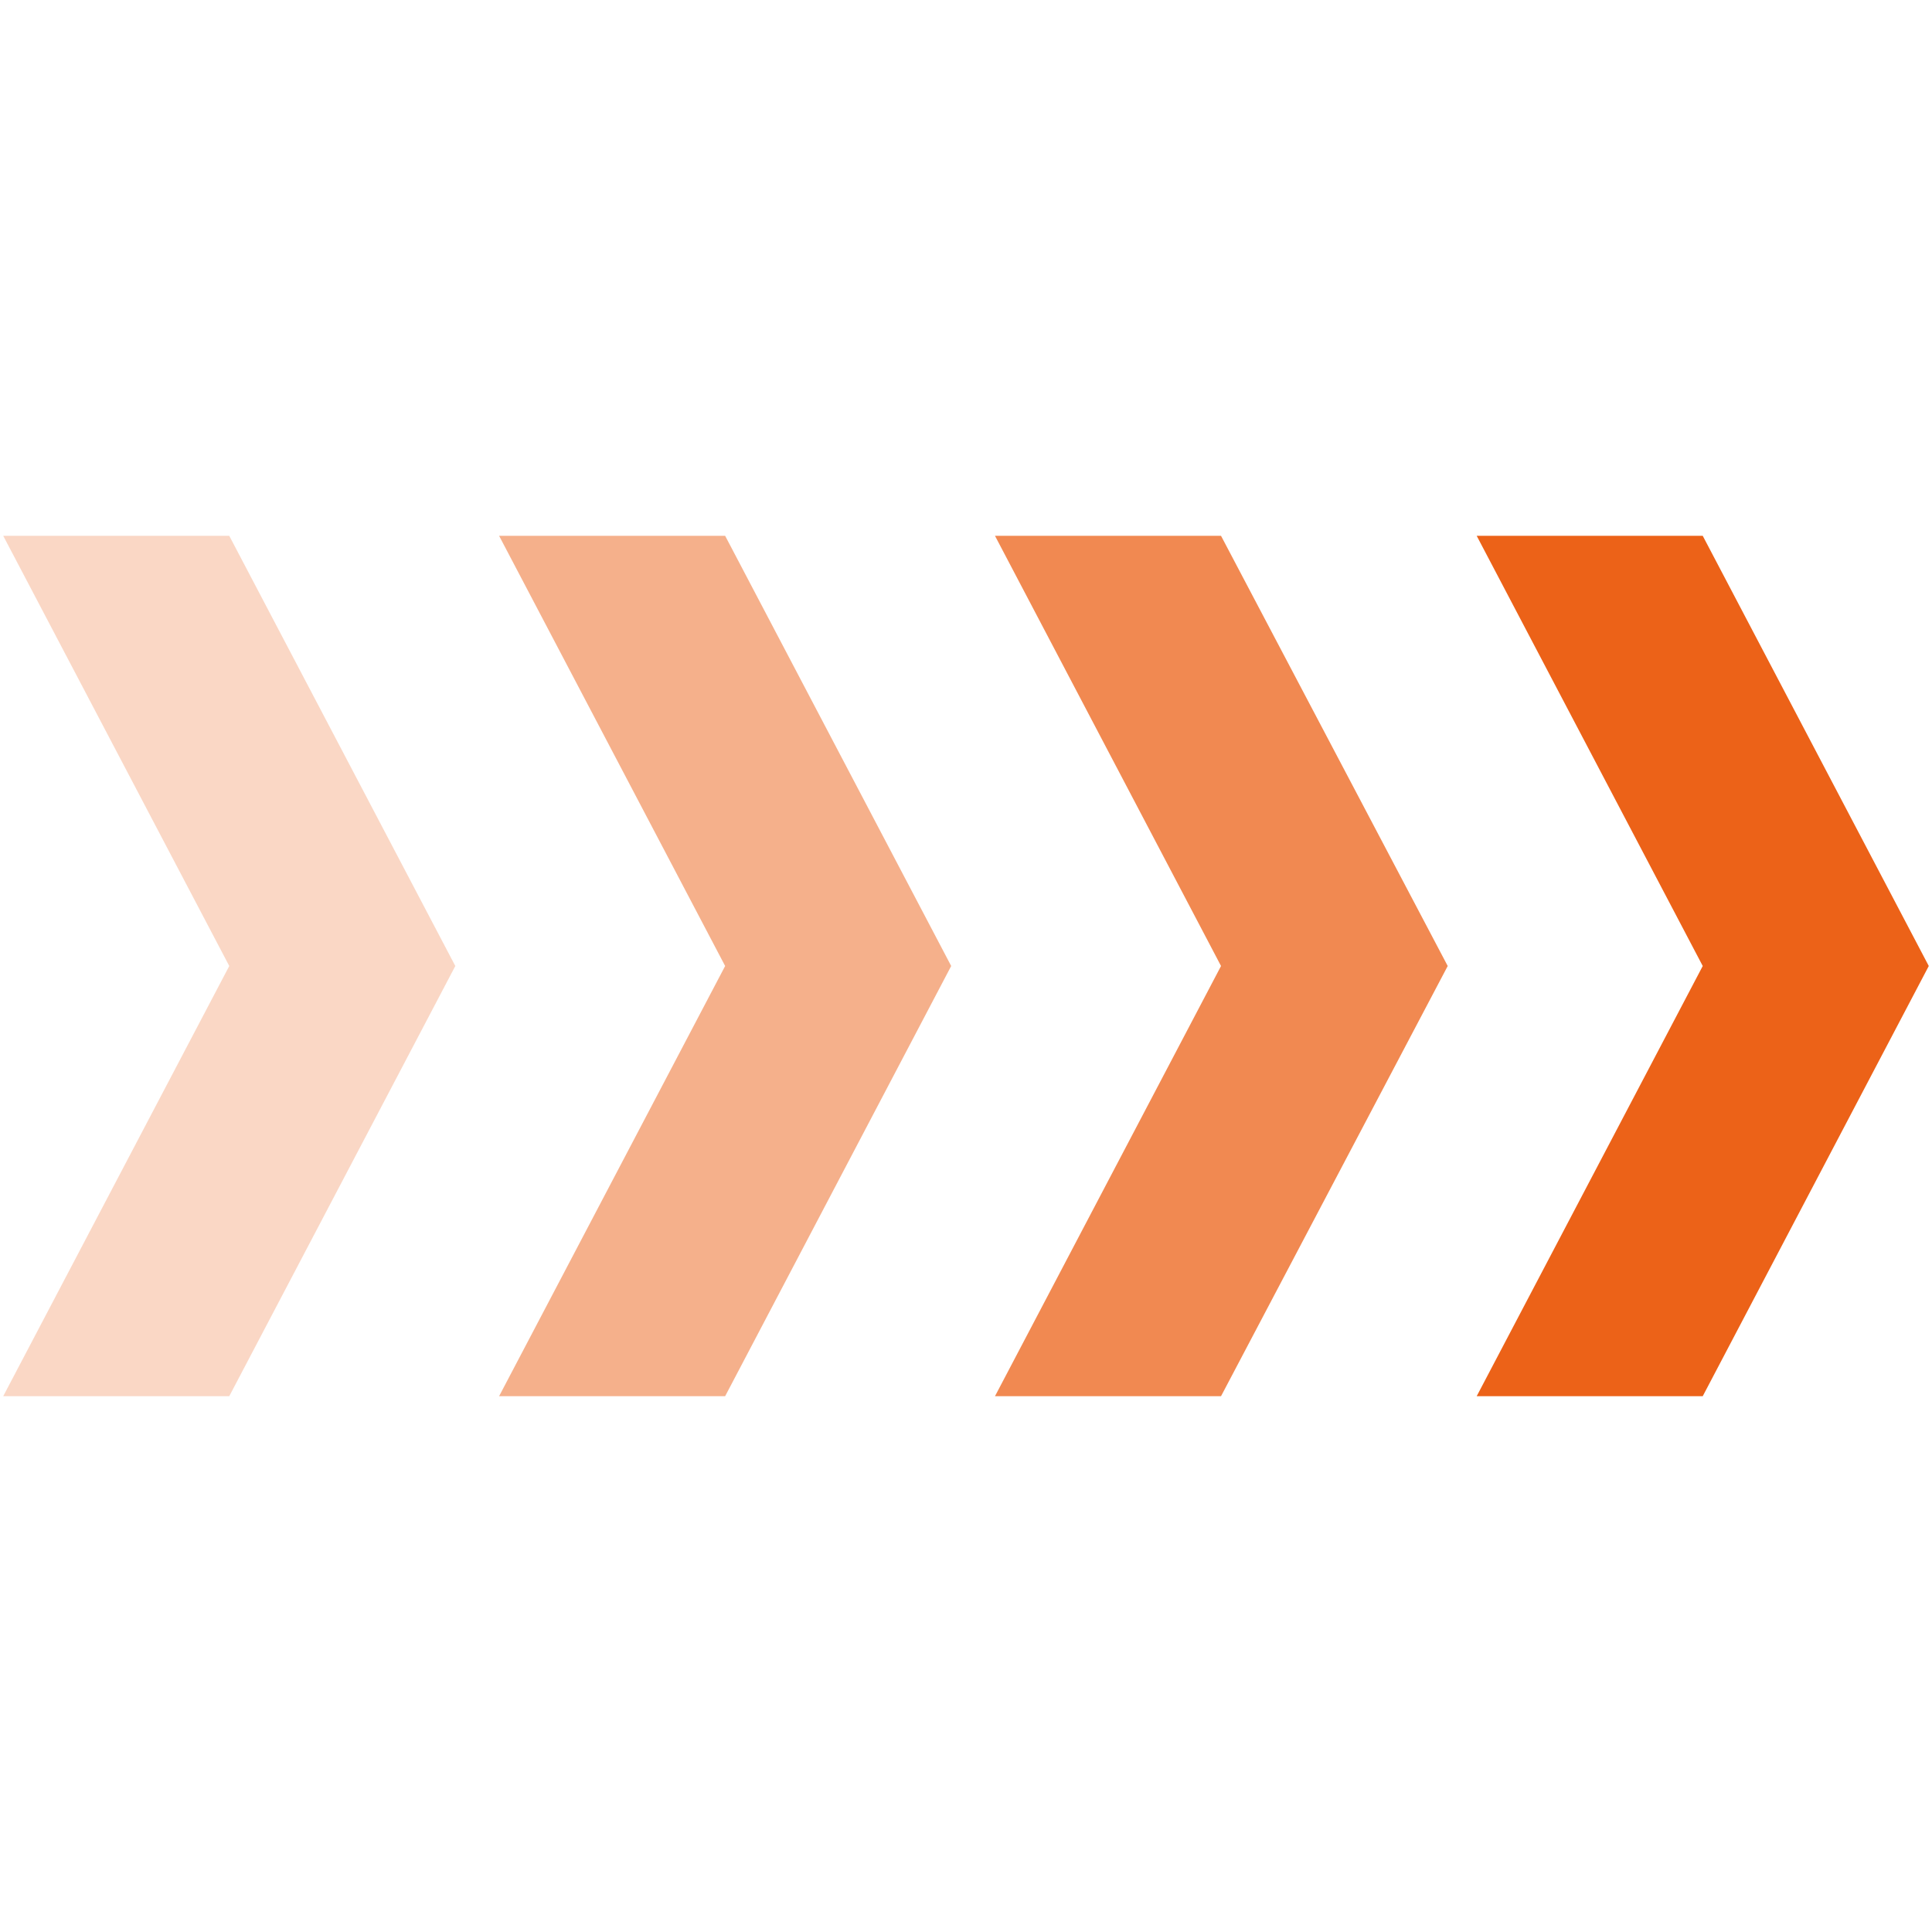
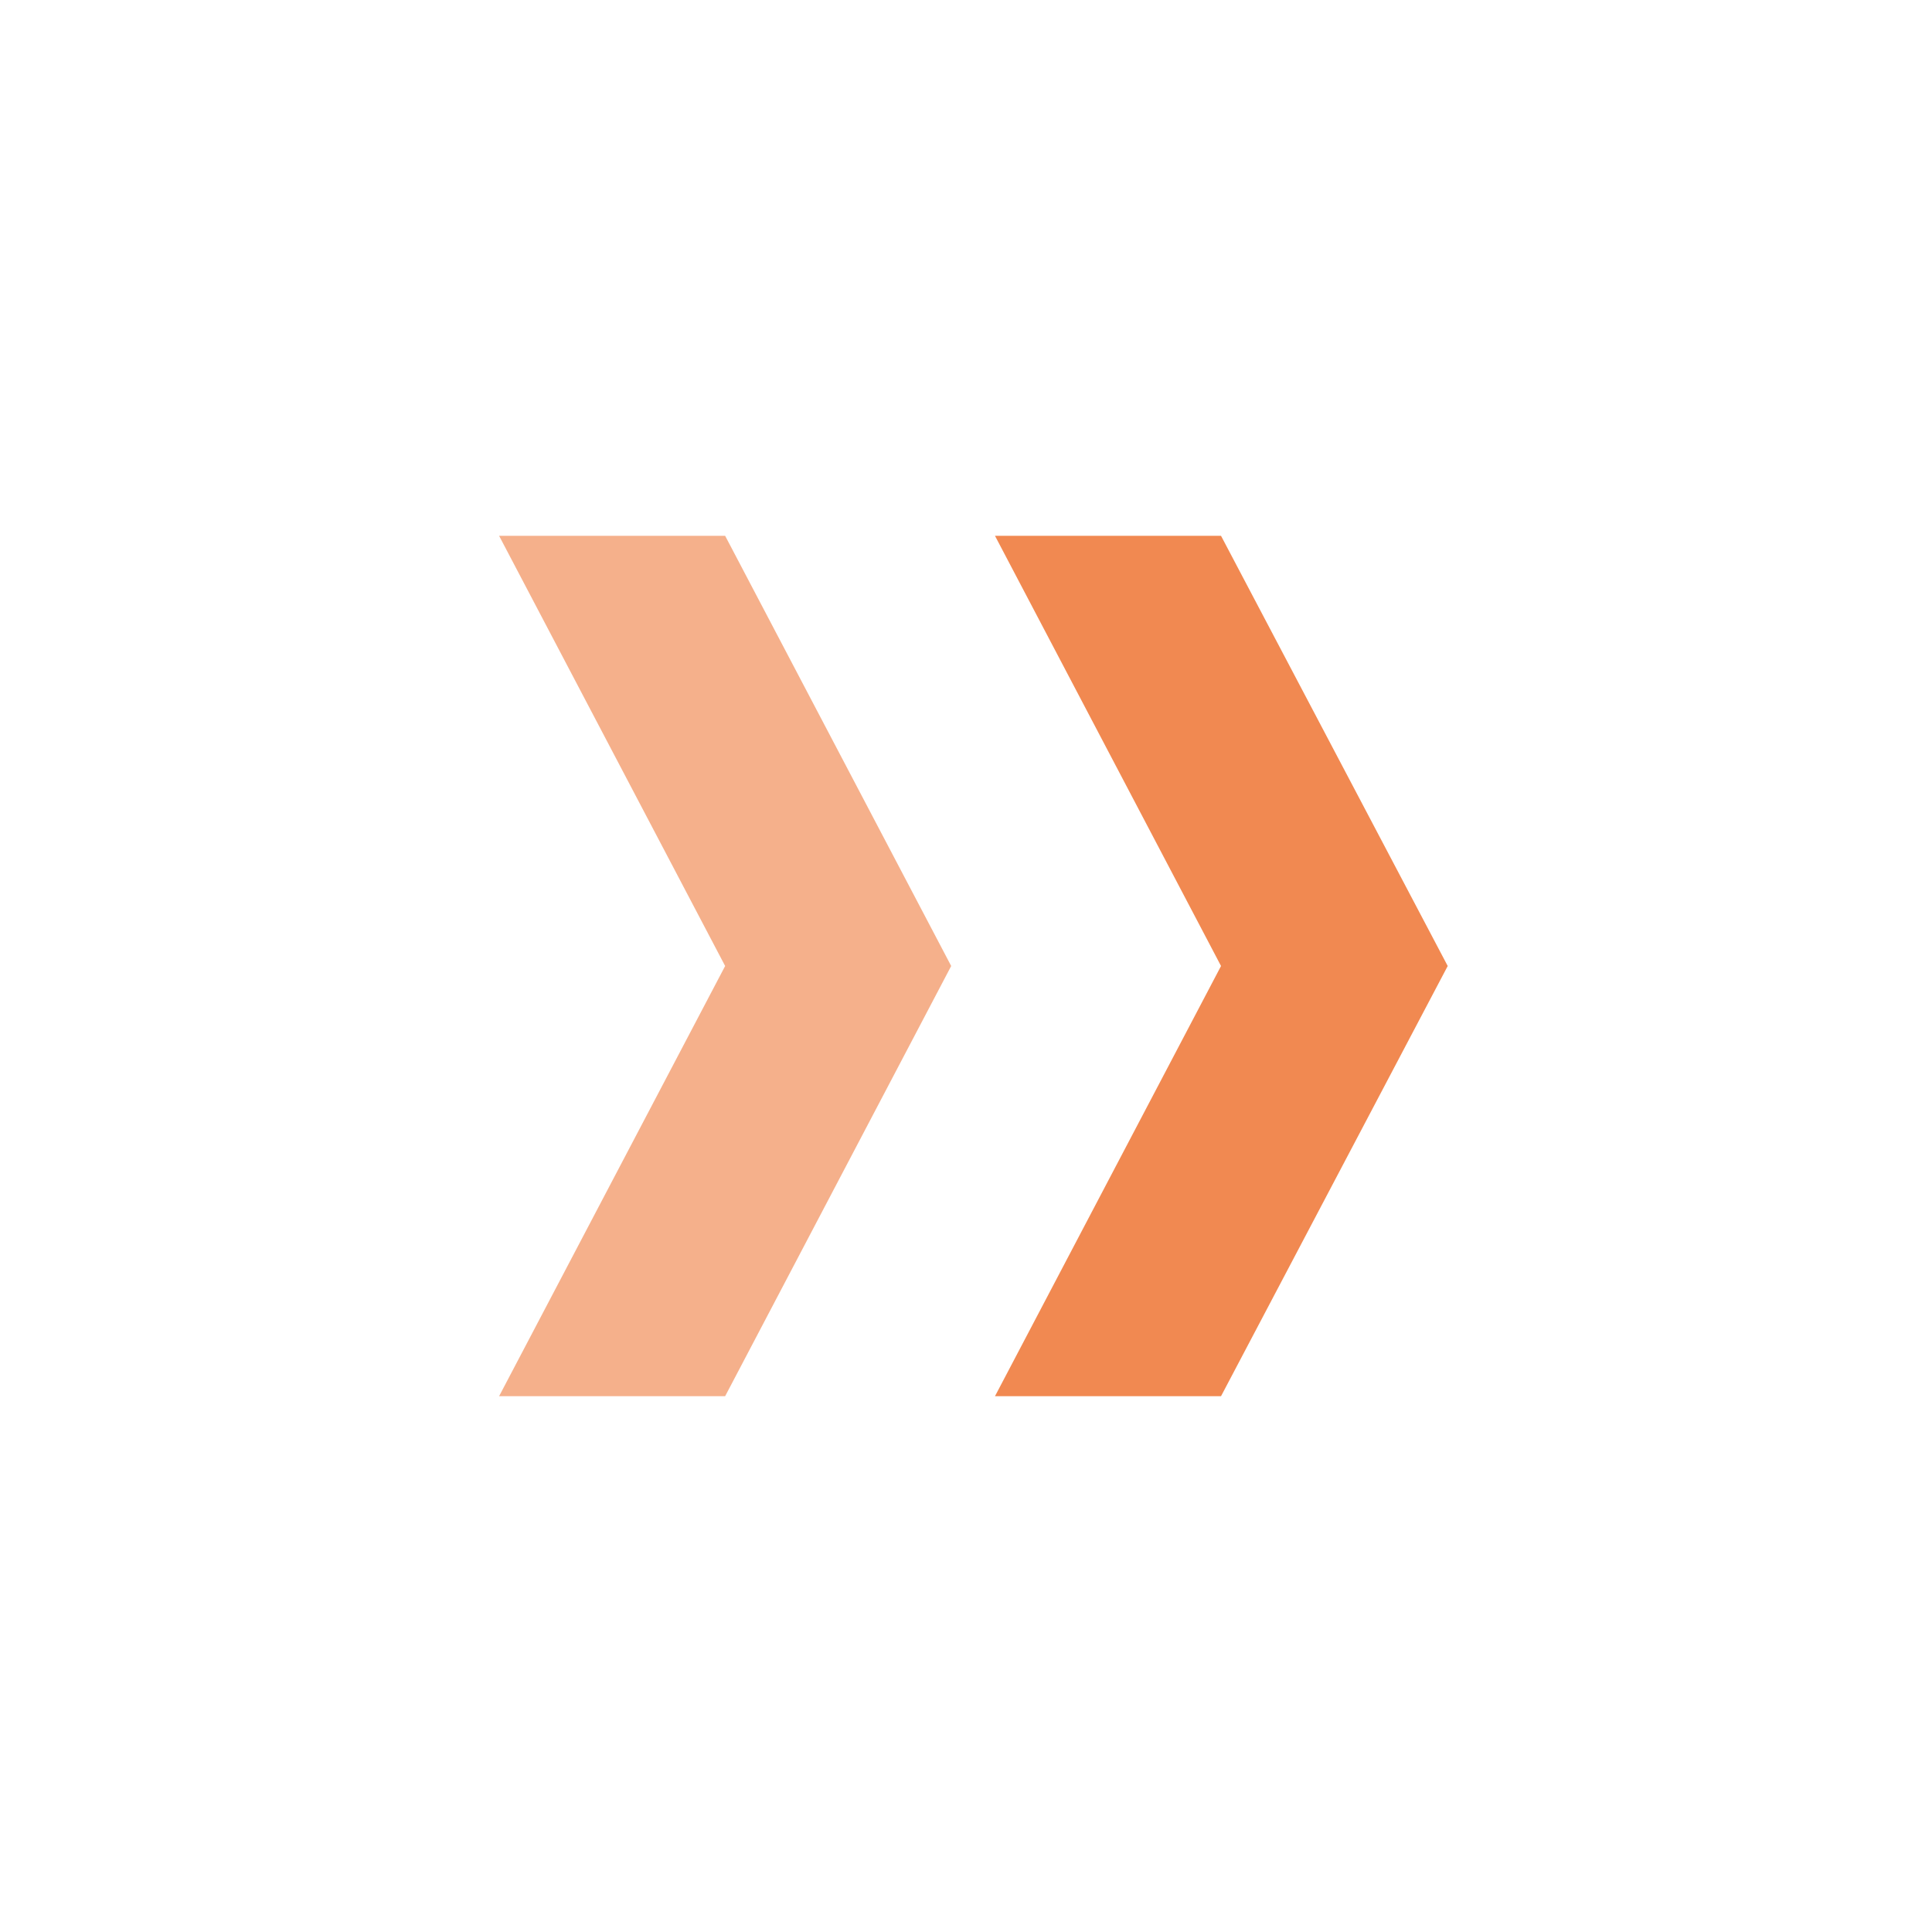
<svg xmlns="http://www.w3.org/2000/svg" version="1.1" id="Ebene_1" x="0px" y="0px" viewBox="0 0 300 300" style="enable-background:new 0 0 300 300;" xml:space="preserve">
  <style type="text/css"> .st0{fill-rule:evenodd;clip-rule:evenodd;fill:#EC6218;} .st1{opacity:0.502;fill-rule:evenodd;clip-rule:evenodd;fill:#EC6218;} .st2{opacity:0.753;fill-rule:evenodd;clip-rule:evenodd;fill:#EC6218;} .st3{opacity:0.251;fill-rule:evenodd;clip-rule:evenodd;fill:#EC6218;} </style>
-   <polygon class="st0" points="229.3,83.2 264.4,83.2 299.5,150 264.4,216.8 229.3,216.8 264.4,150 " />
  <polygon class="st1" points="77.5,83.2 112.6,83.2 147.7,150 112.6,216.8 77.5,216.8 112.6,150 " />
  <polygon class="st2" points="154.5,83.2 189.6,83.2 224.8,150 189.6,216.8 154.5,216.8 189.6,150 " />
-   <polygon class="st3" points="0.5,83.2 35.6,83.2 70.7,150 35.6,216.8 0.5,216.8 35.6,150 " />
</svg>